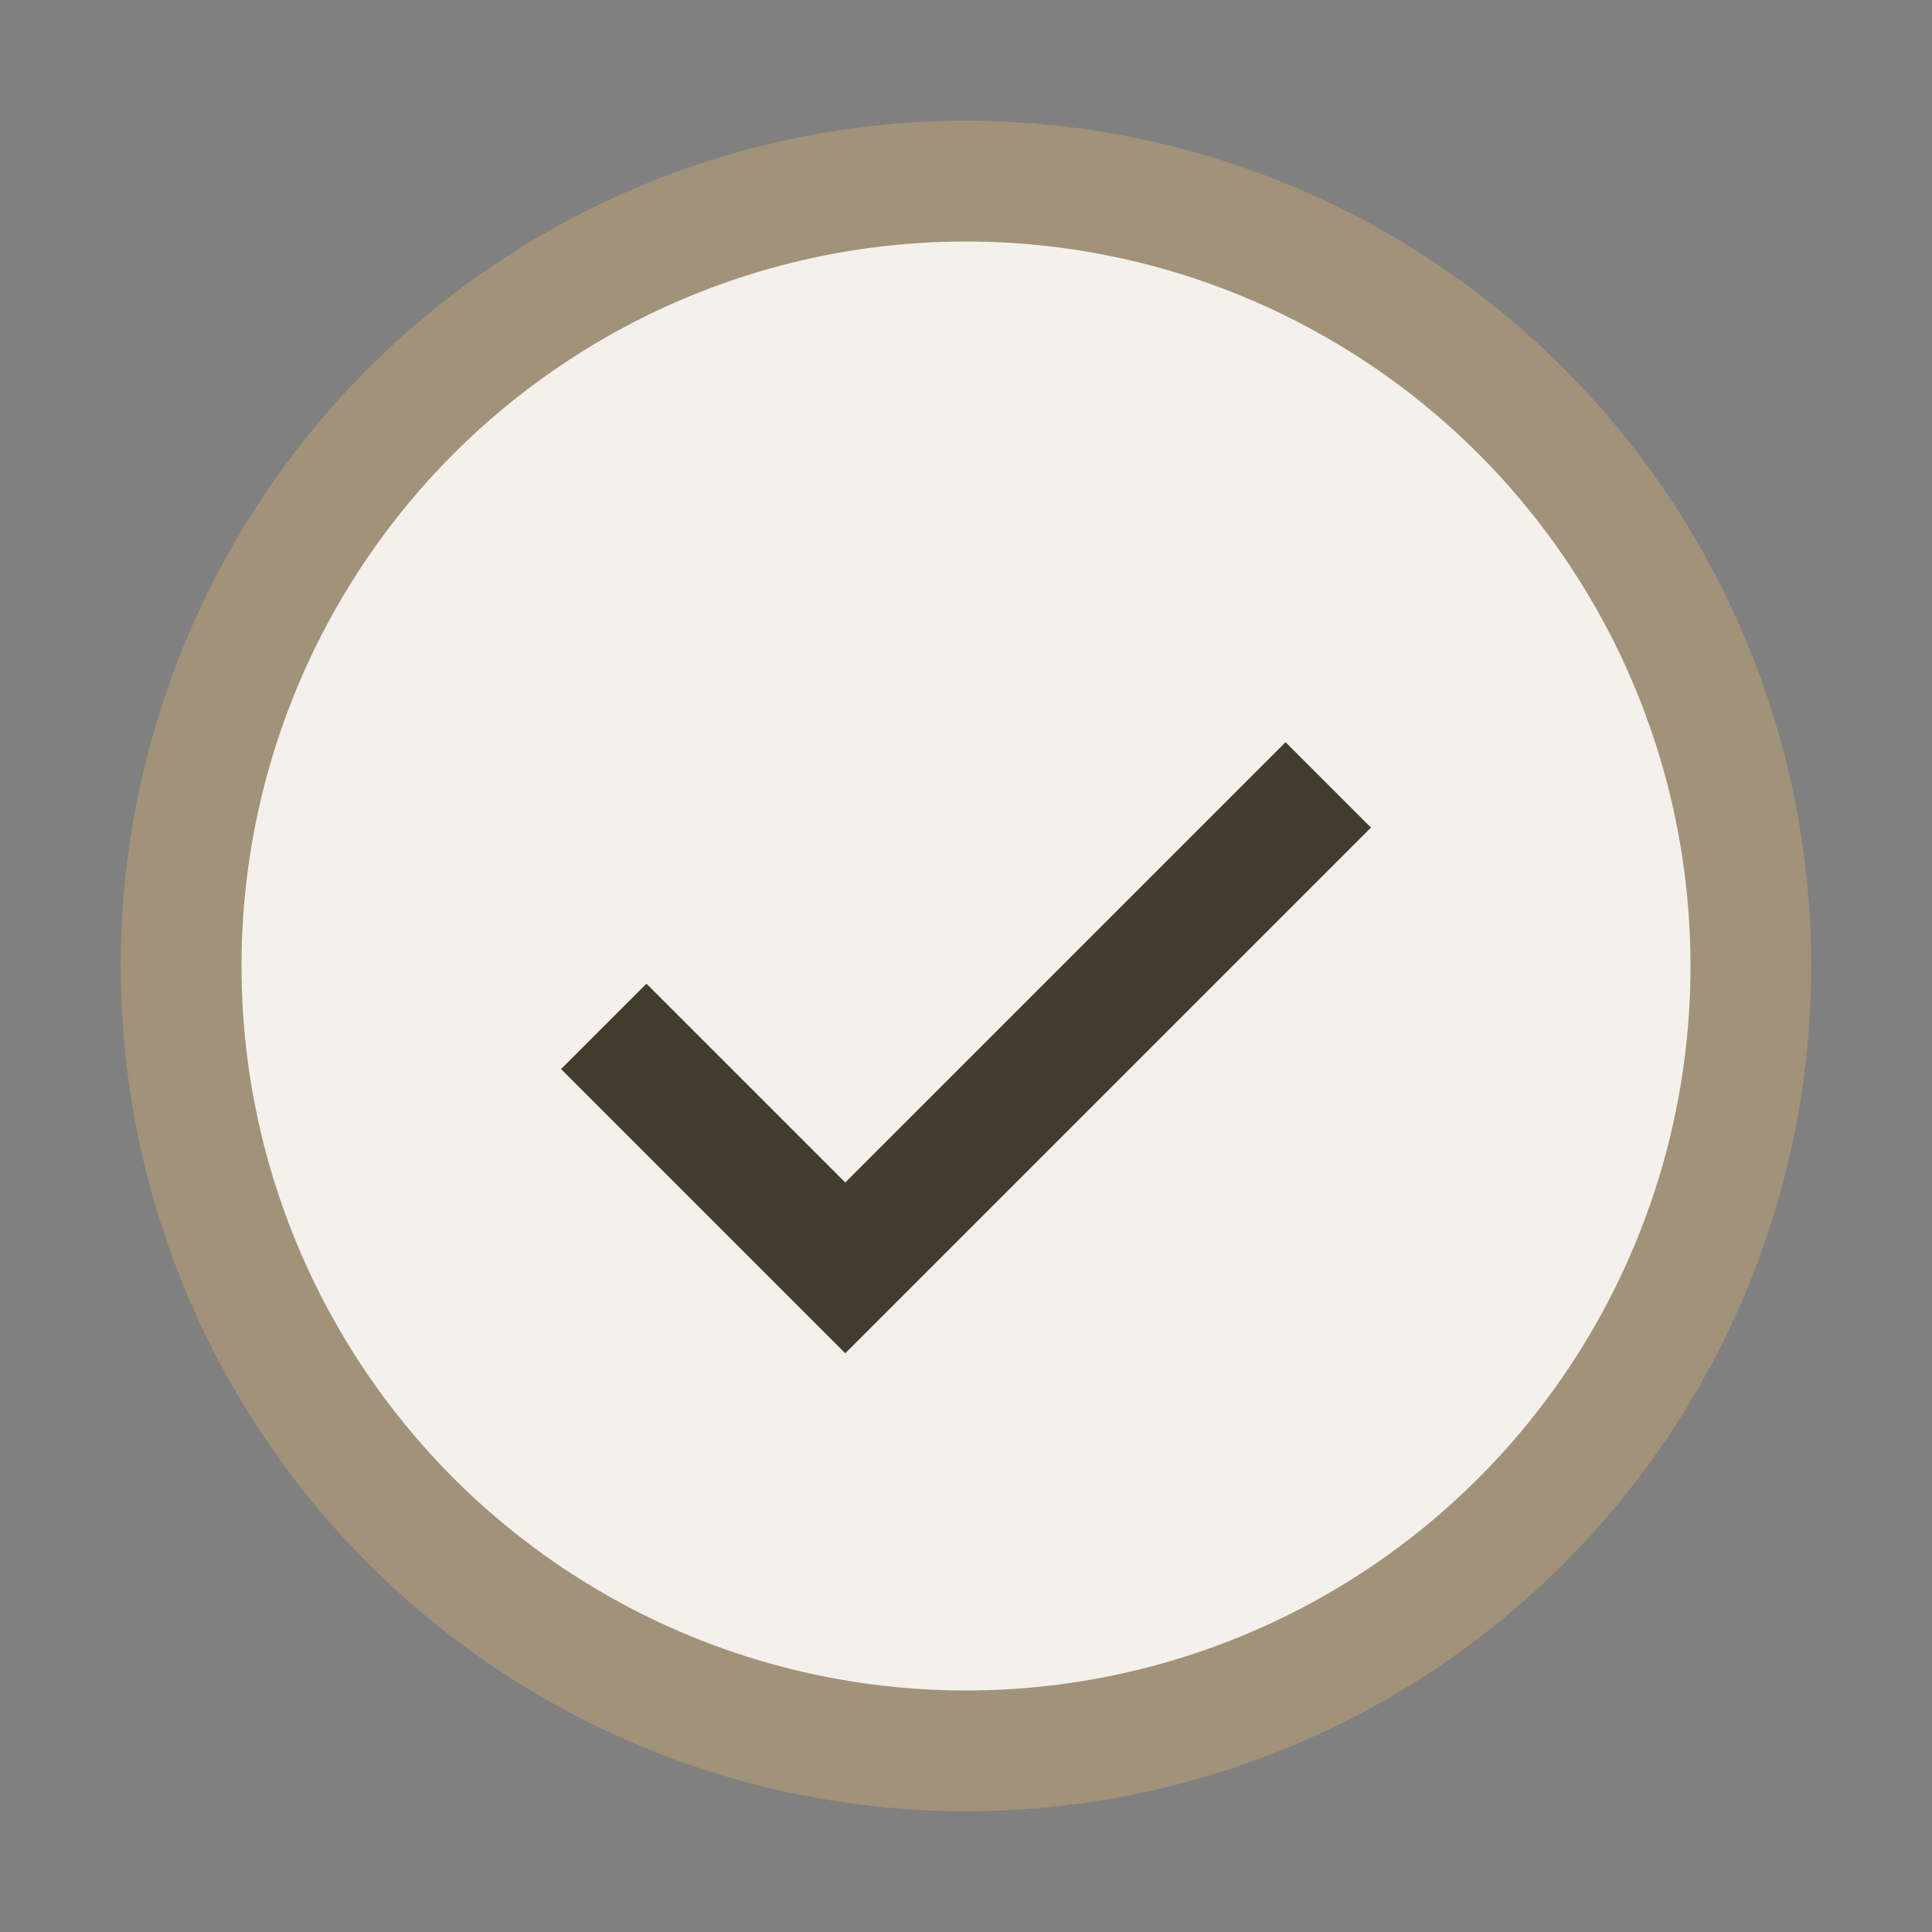
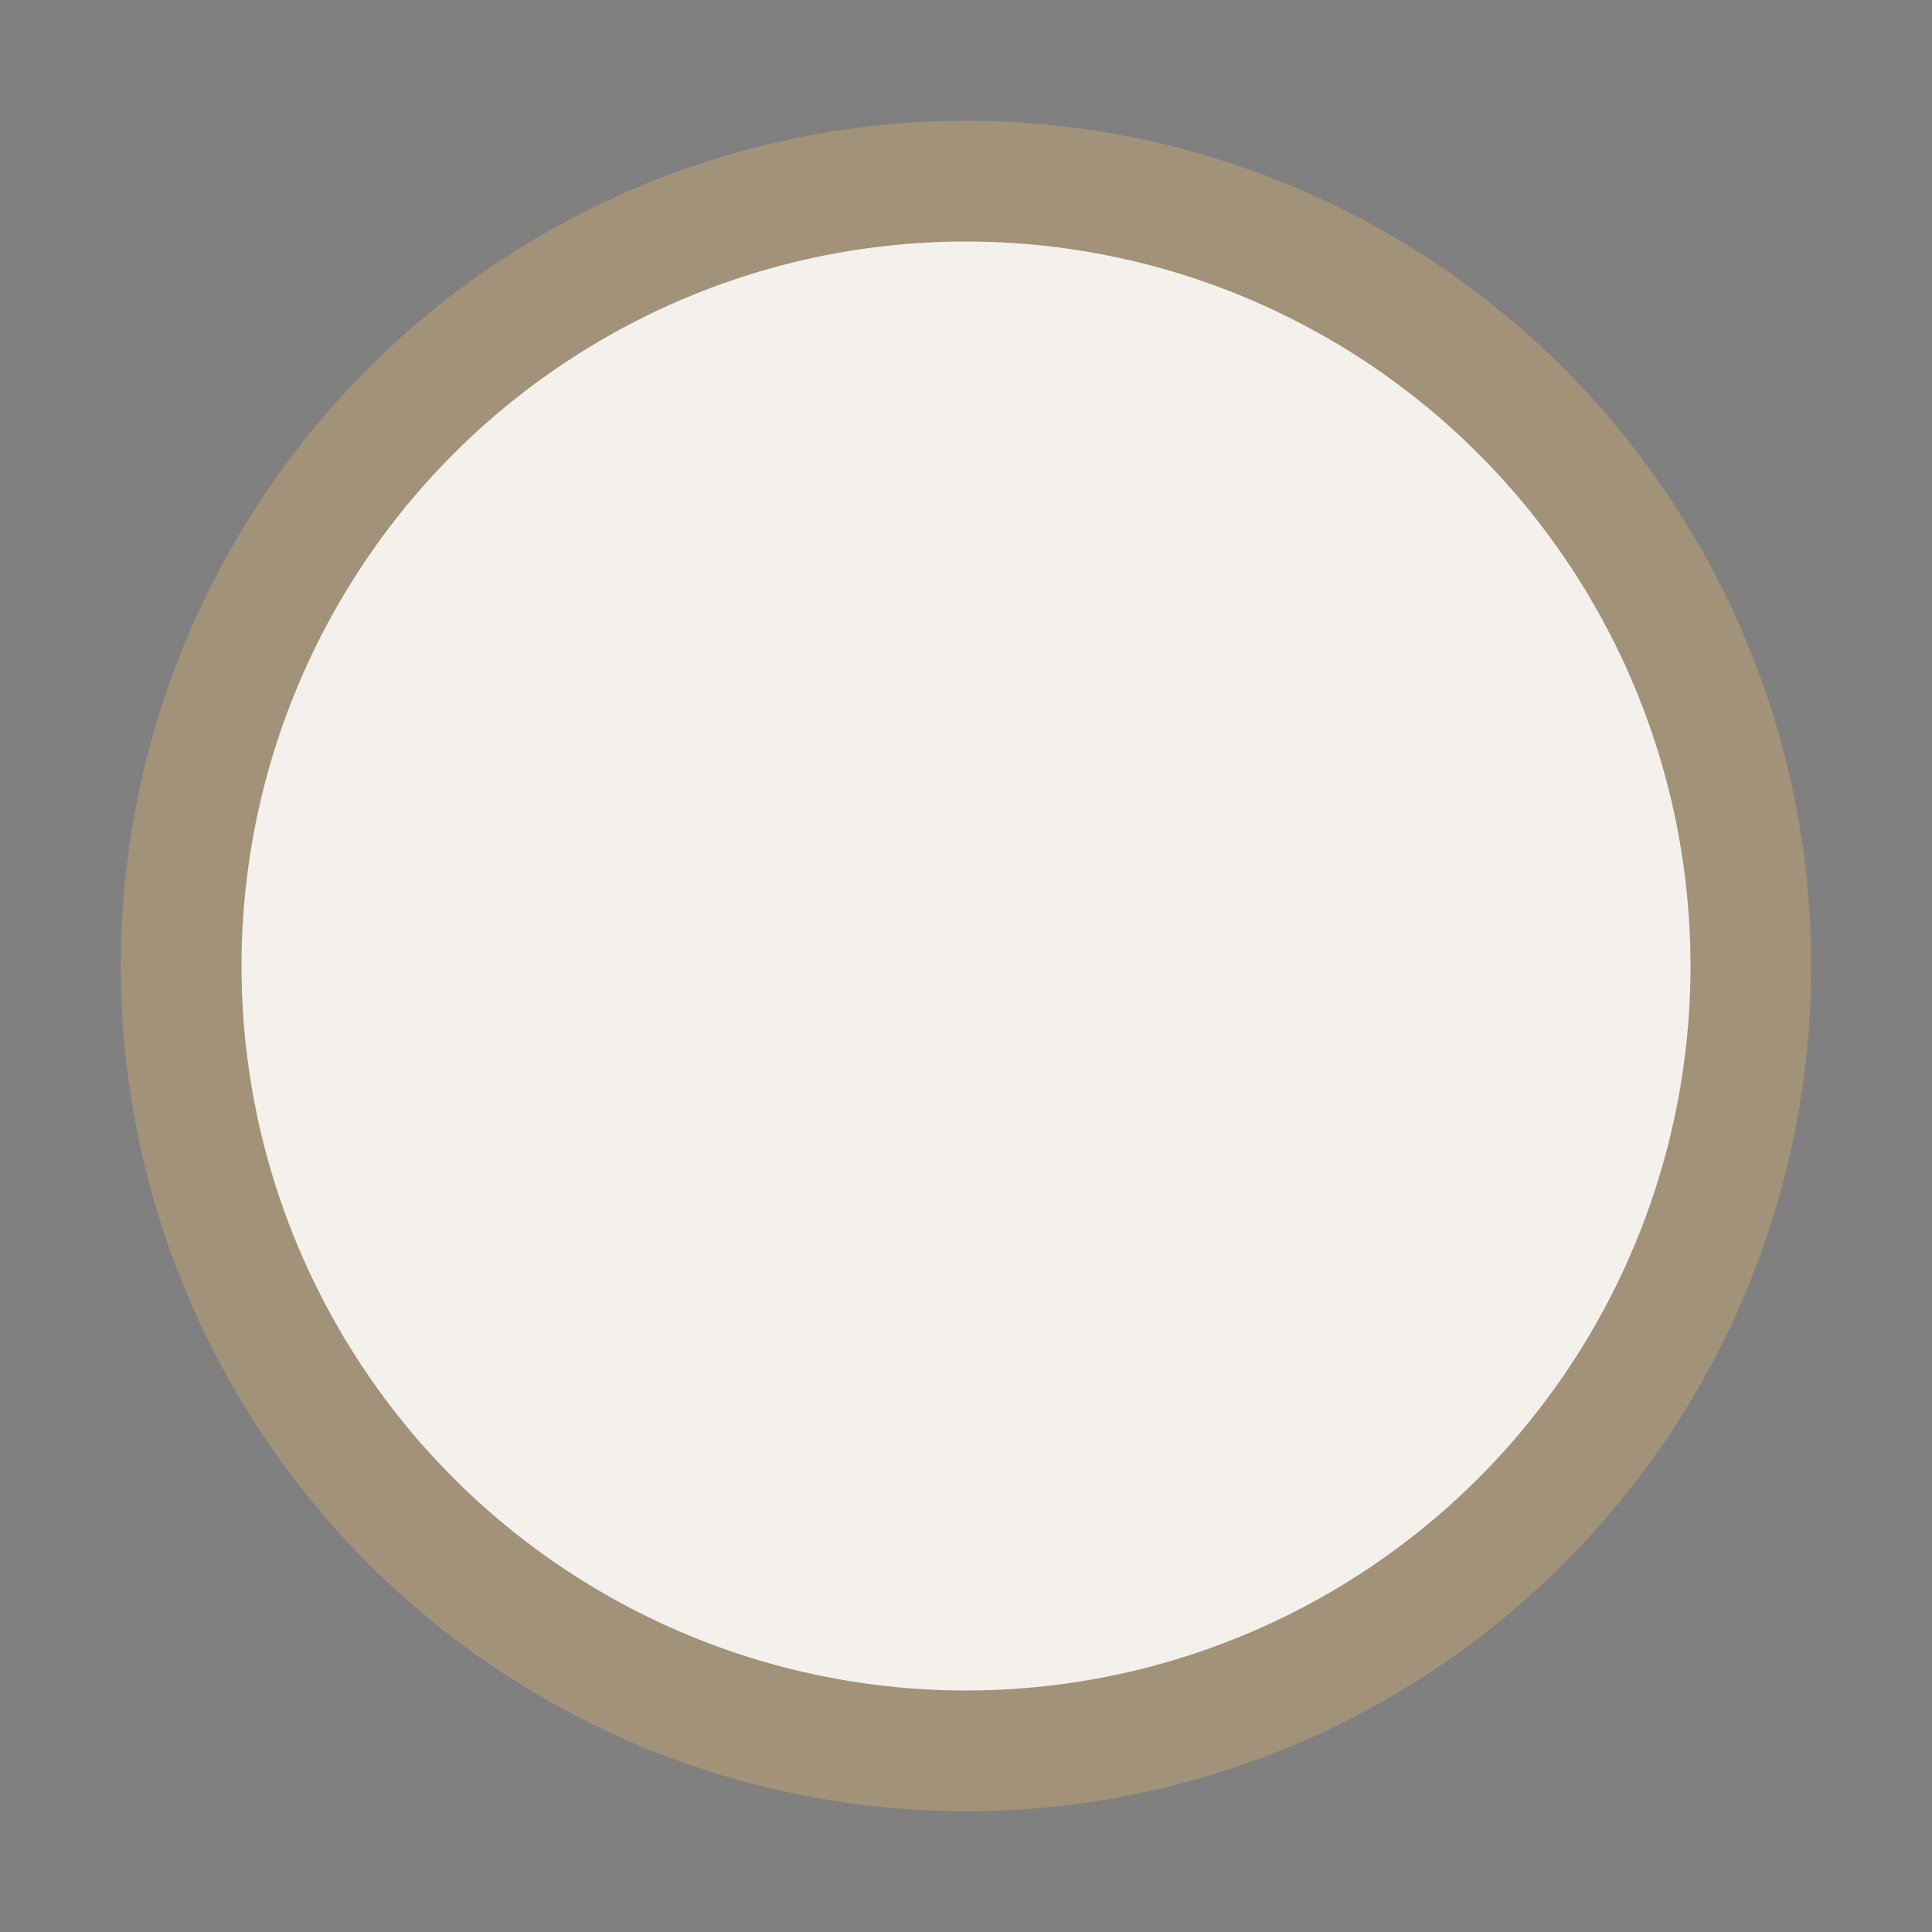
<svg xmlns="http://www.w3.org/2000/svg" width="32" height="32" viewBox="0 0 32 32">
  <rect x="0" y="0" width="32" height="32" fill="#808080" stroke="none" />
  <circle cx="16" cy="16" r="13" fill="#F4F1EC" stroke="#A19279" stroke-width="2" />
-   <path d="M10 17l4 4 8-8" stroke="#433C2E" stroke-width="2" fill="none" />
</svg>